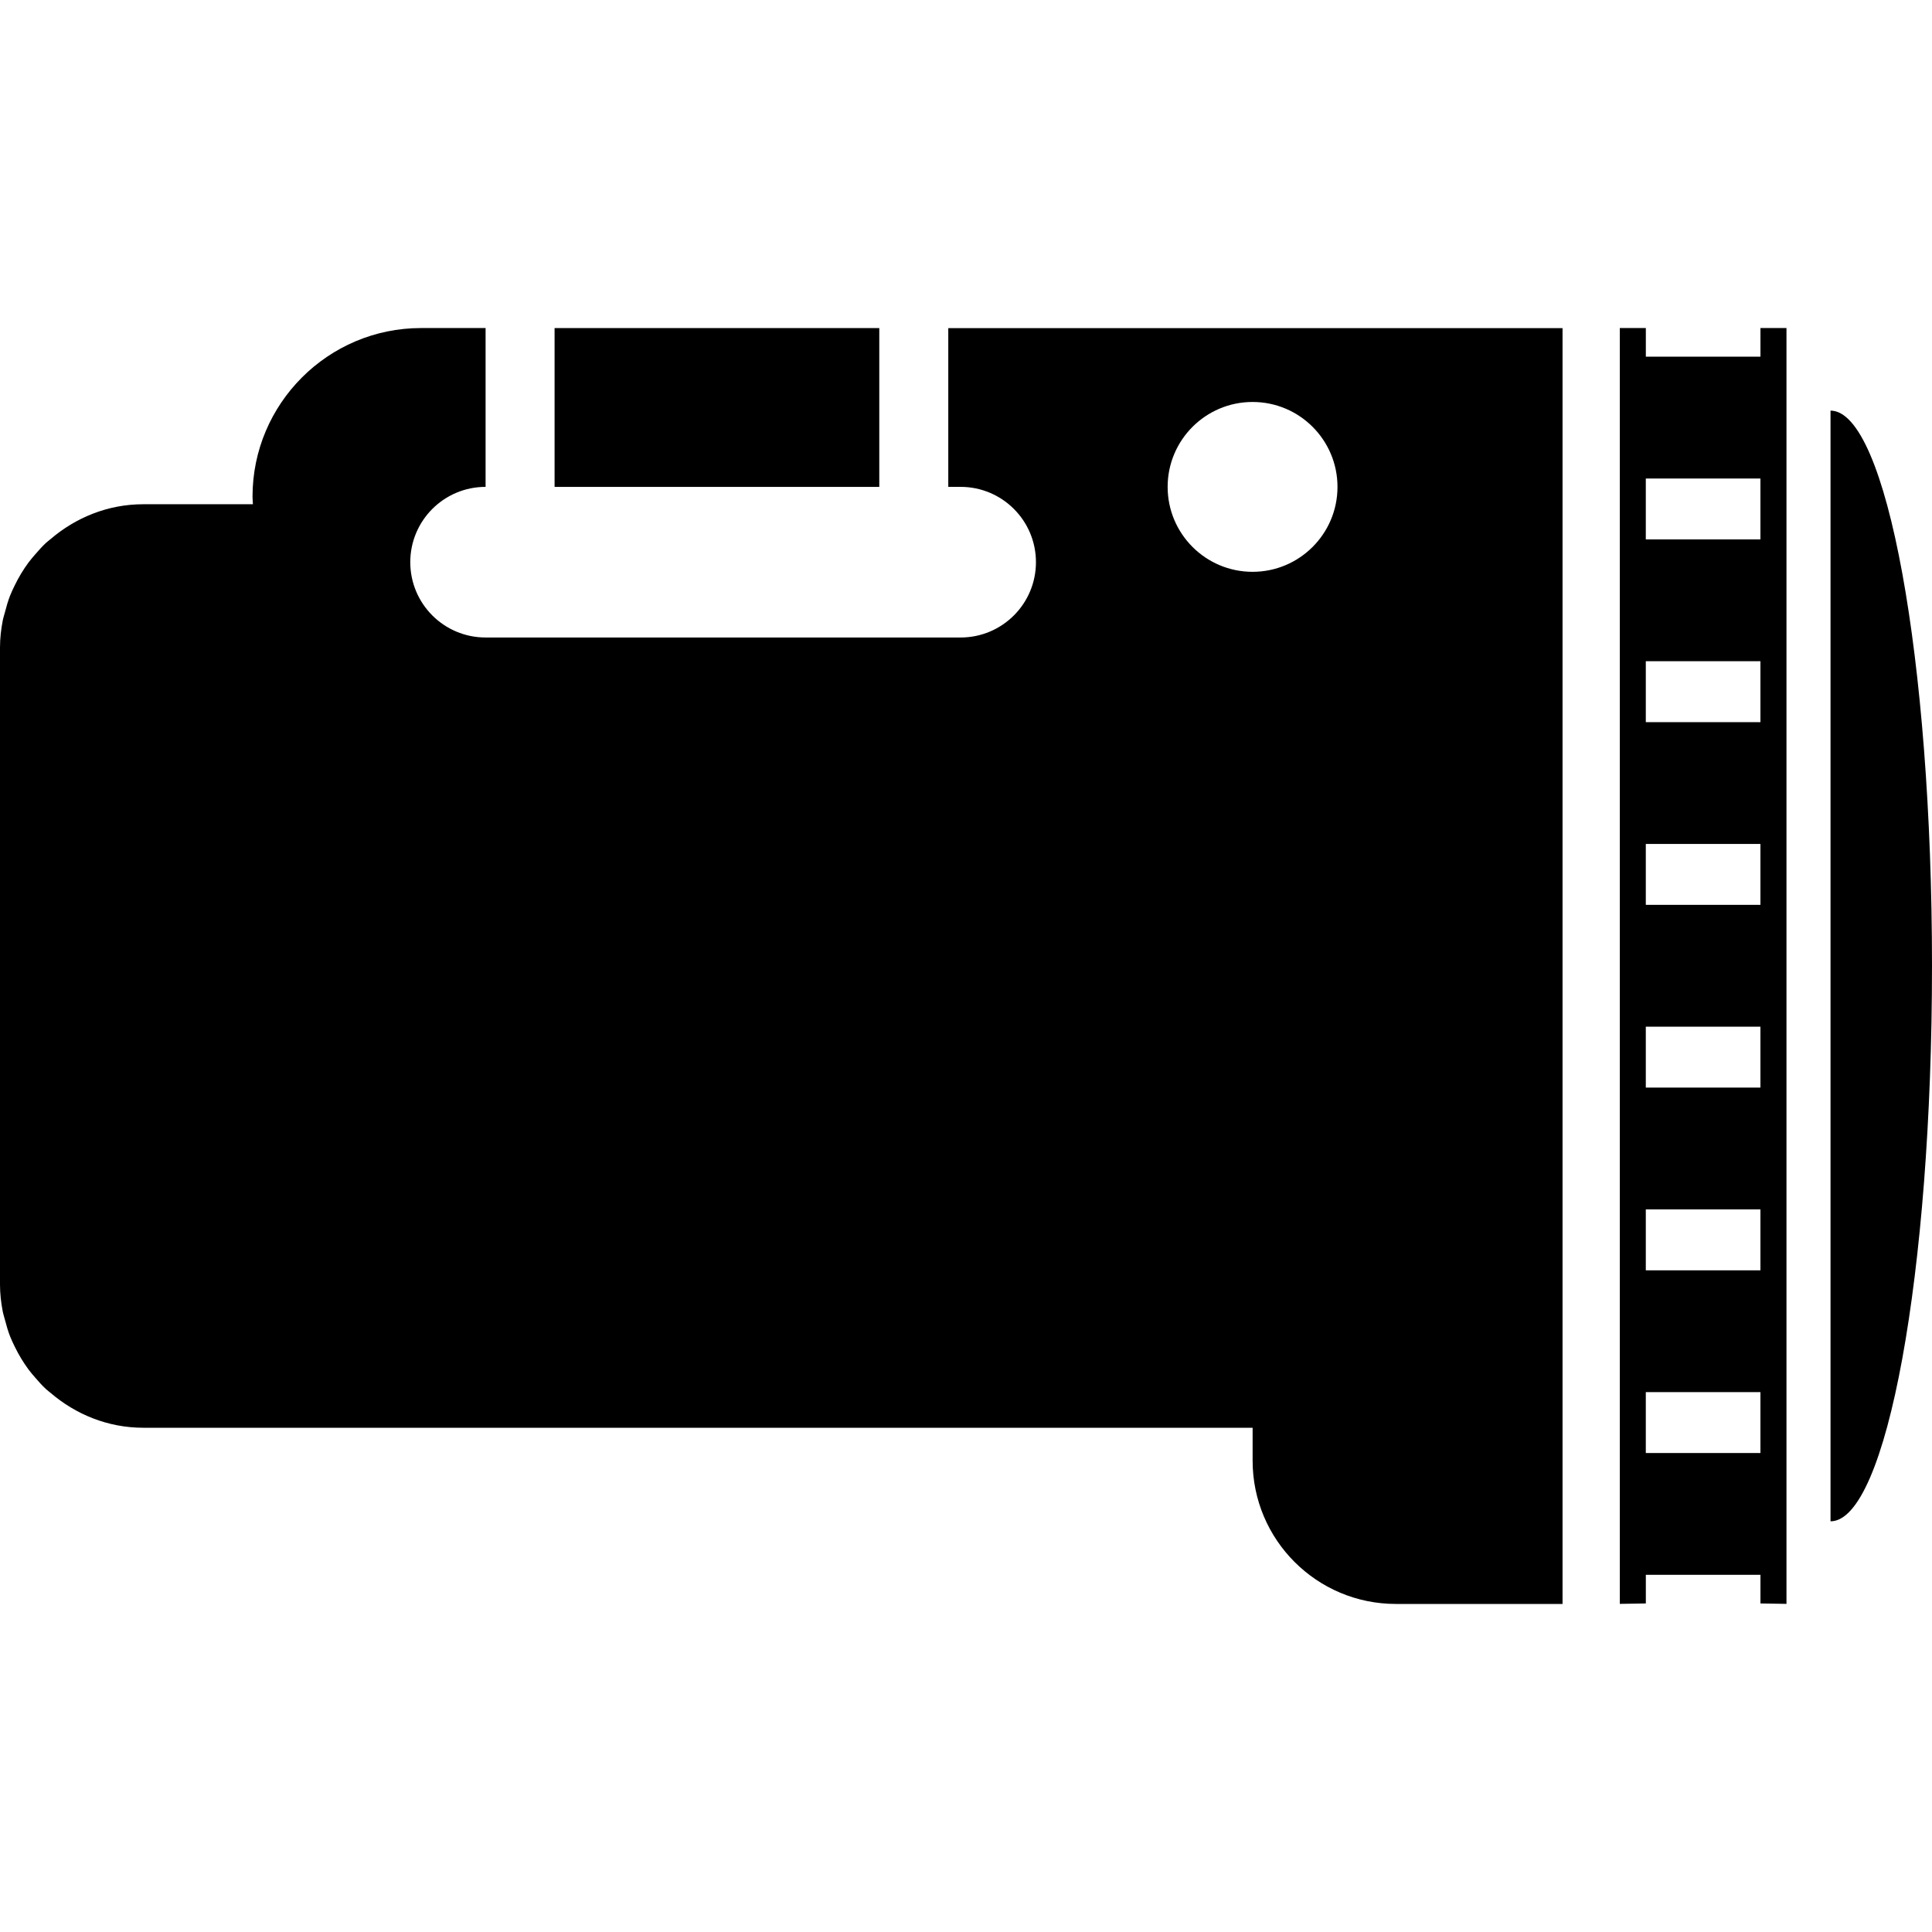
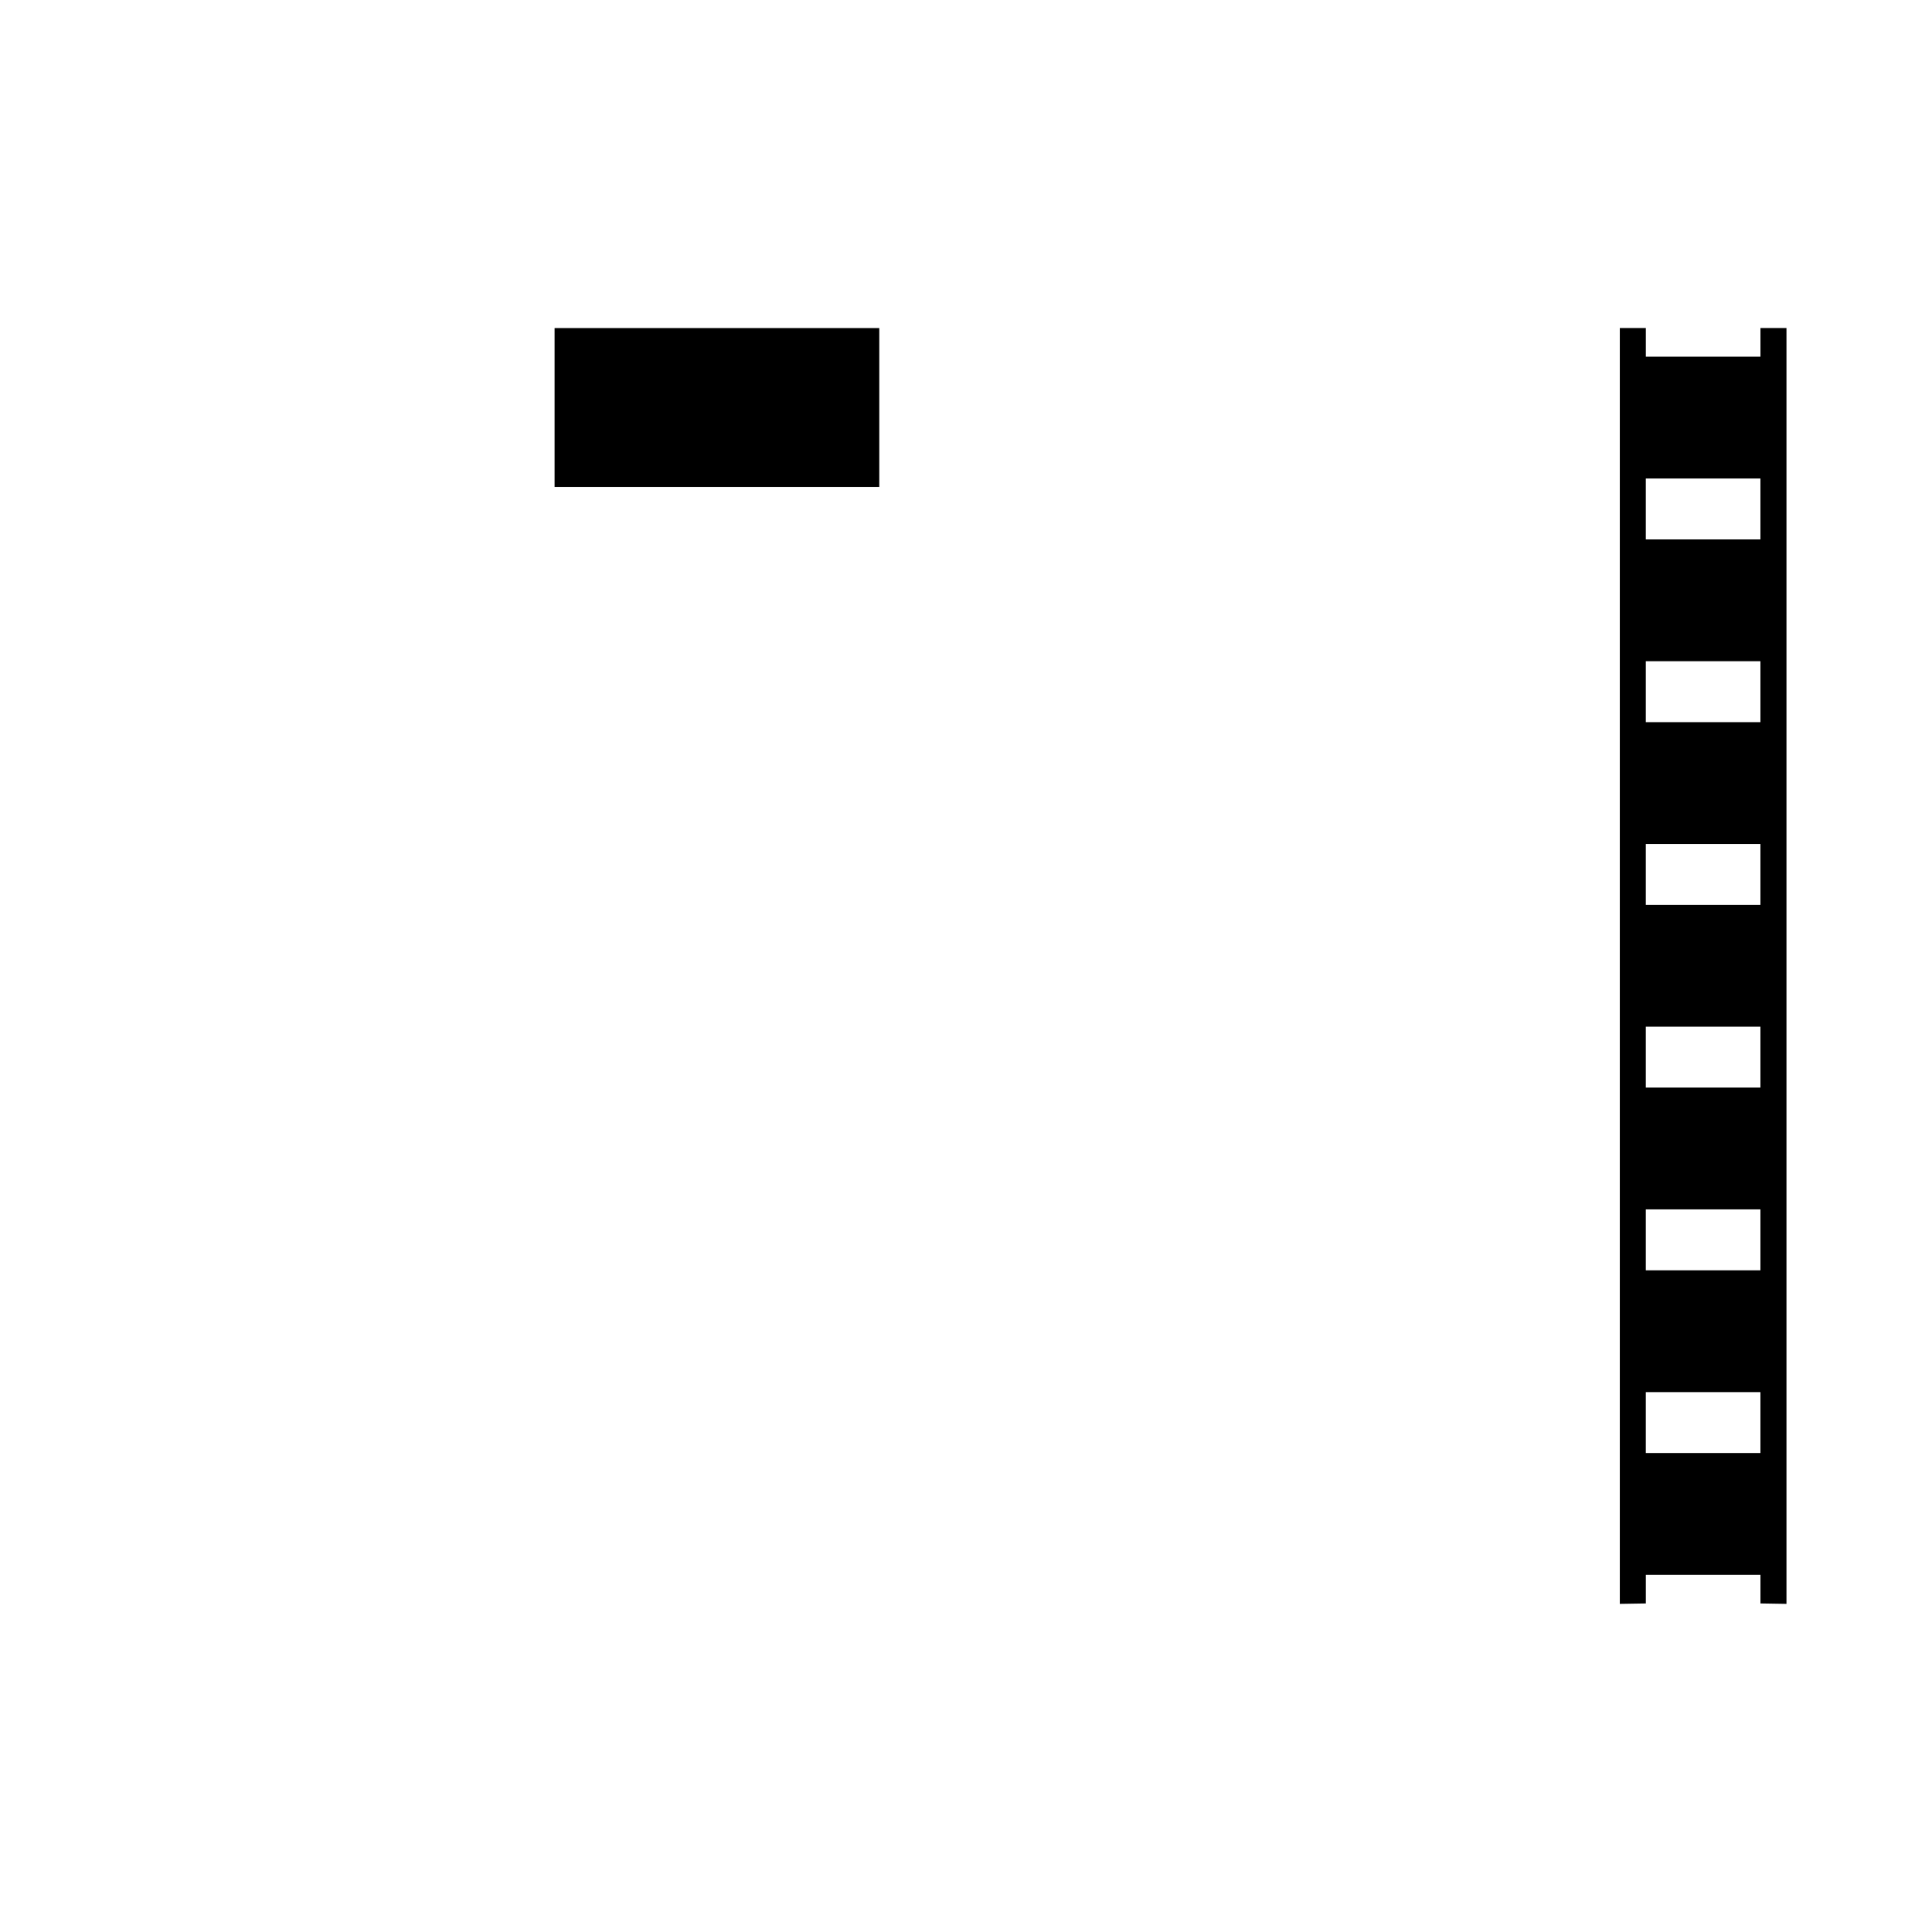
<svg xmlns="http://www.w3.org/2000/svg" version="1.1" id="Layer_1" x="0px" y="0px" viewBox="0 0 350.828 350.828" style="enable-background:new 0 0 350.828 350.828;" xml:space="preserve">
  <g>
    <g>
      <polygon points="159.667,59.574 118.769,59.574 112.599,59.574 100.705,59.574 100.705,88.415 159.667,88.415   " />
-       <path d="M332.401,74.565v201.687c10.179,0,18.427-45.148,18.427-100.844S342.579,74.565,332.401,74.565z" />
-       <path d="M172.196,88.41h2.243c7.552,0,13.676,6.123,13.676,13.675s-6.124,13.676-13.676,13.676H88.177    c-7.552,0-13.676-6.123-13.676-13.676c0-7.552,6.124-13.675,13.676-13.675V59.569H76.462c-16.876,0-30.607,13.732-30.607,30.607    c0,0.466,0.051,0.922,0.072,1.388H26.015c-6.451,0-12.278,2.437-16.824,6.323c-0.282,0.236-0.573,0.451-0.845,0.696    c-0.686,0.64-1.306,1.336-1.92,2.048c-0.425,0.486-0.845,0.978-1.234,1.495c-0.481,0.645-0.922,1.311-1.341,2.002    c-0.425,0.696-0.809,1.413-1.167,2.15c-0.307,0.63-0.609,1.254-0.865,1.91c-0.364,0.932-0.64,1.905-0.896,2.888    c-0.143,0.548-0.323,1.075-0.43,1.633C0.189,114.291,0,115.909,0,117.583v115.661c0,1.669,0.189,3.292,0.492,4.874    c0.108,0.558,0.287,1.085,0.43,1.633c0.256,0.983,0.533,1.951,0.896,2.888c0.256,0.655,0.558,1.28,0.865,1.91    c0.364,0.737,0.742,1.454,1.167,2.15c0.42,0.691,0.86,1.352,1.341,2.002c0.389,0.522,0.809,1.009,1.234,1.495    c0.614,0.712,1.229,1.403,1.92,2.043c0.271,0.251,0.573,0.466,0.855,0.707c4.547,3.886,10.368,6.318,16.819,6.318h201.441v5.98    c0,14.367,11.648,26.015,26.015,26.015h30.264V59.584H172.196V88.41z M227.451,72.993c8.52,0,15.421,6.907,15.421,15.421    c0,8.515-6.907,15.421-15.421,15.421c-8.515,0-15.421-6.907-15.421-15.421C212.029,79.9,218.936,72.993,227.451,72.993z" />
      <path d="M319.677,64.771h-20.813v-5.202h-4.726v231.675l4.726-0.077v-5.202h20.813v5.202l4.726,0.077V59.569h-4.726V64.771z     M319.672,263.852h-20.813v-11.059h20.813V263.852z M319.672,230.674h-20.813v-0.005V219.61h20.813V230.674z M319.672,197.491    h-20.813v-11.059h20.813V197.491z M319.672,164.308h-20.813v-11.059h20.813V164.308z M319.672,131.131h-20.813v-11.059h20.813    V131.131z M319.672,97.953h-20.813V86.894h20.813V97.953z" />
    </g>
  </g>
  <g>
</g>
  <g>
</g>
  <g>
</g>
  <g>
</g>
  <g>
</g>
  <g>
</g>
  <g>
</g>
  <g>
</g>
  <g>
</g>
  <g>
</g>
  <g>
</g>
  <g>
</g>
  <g>
</g>
  <g>
</g>
  <g>
</g>
</svg>